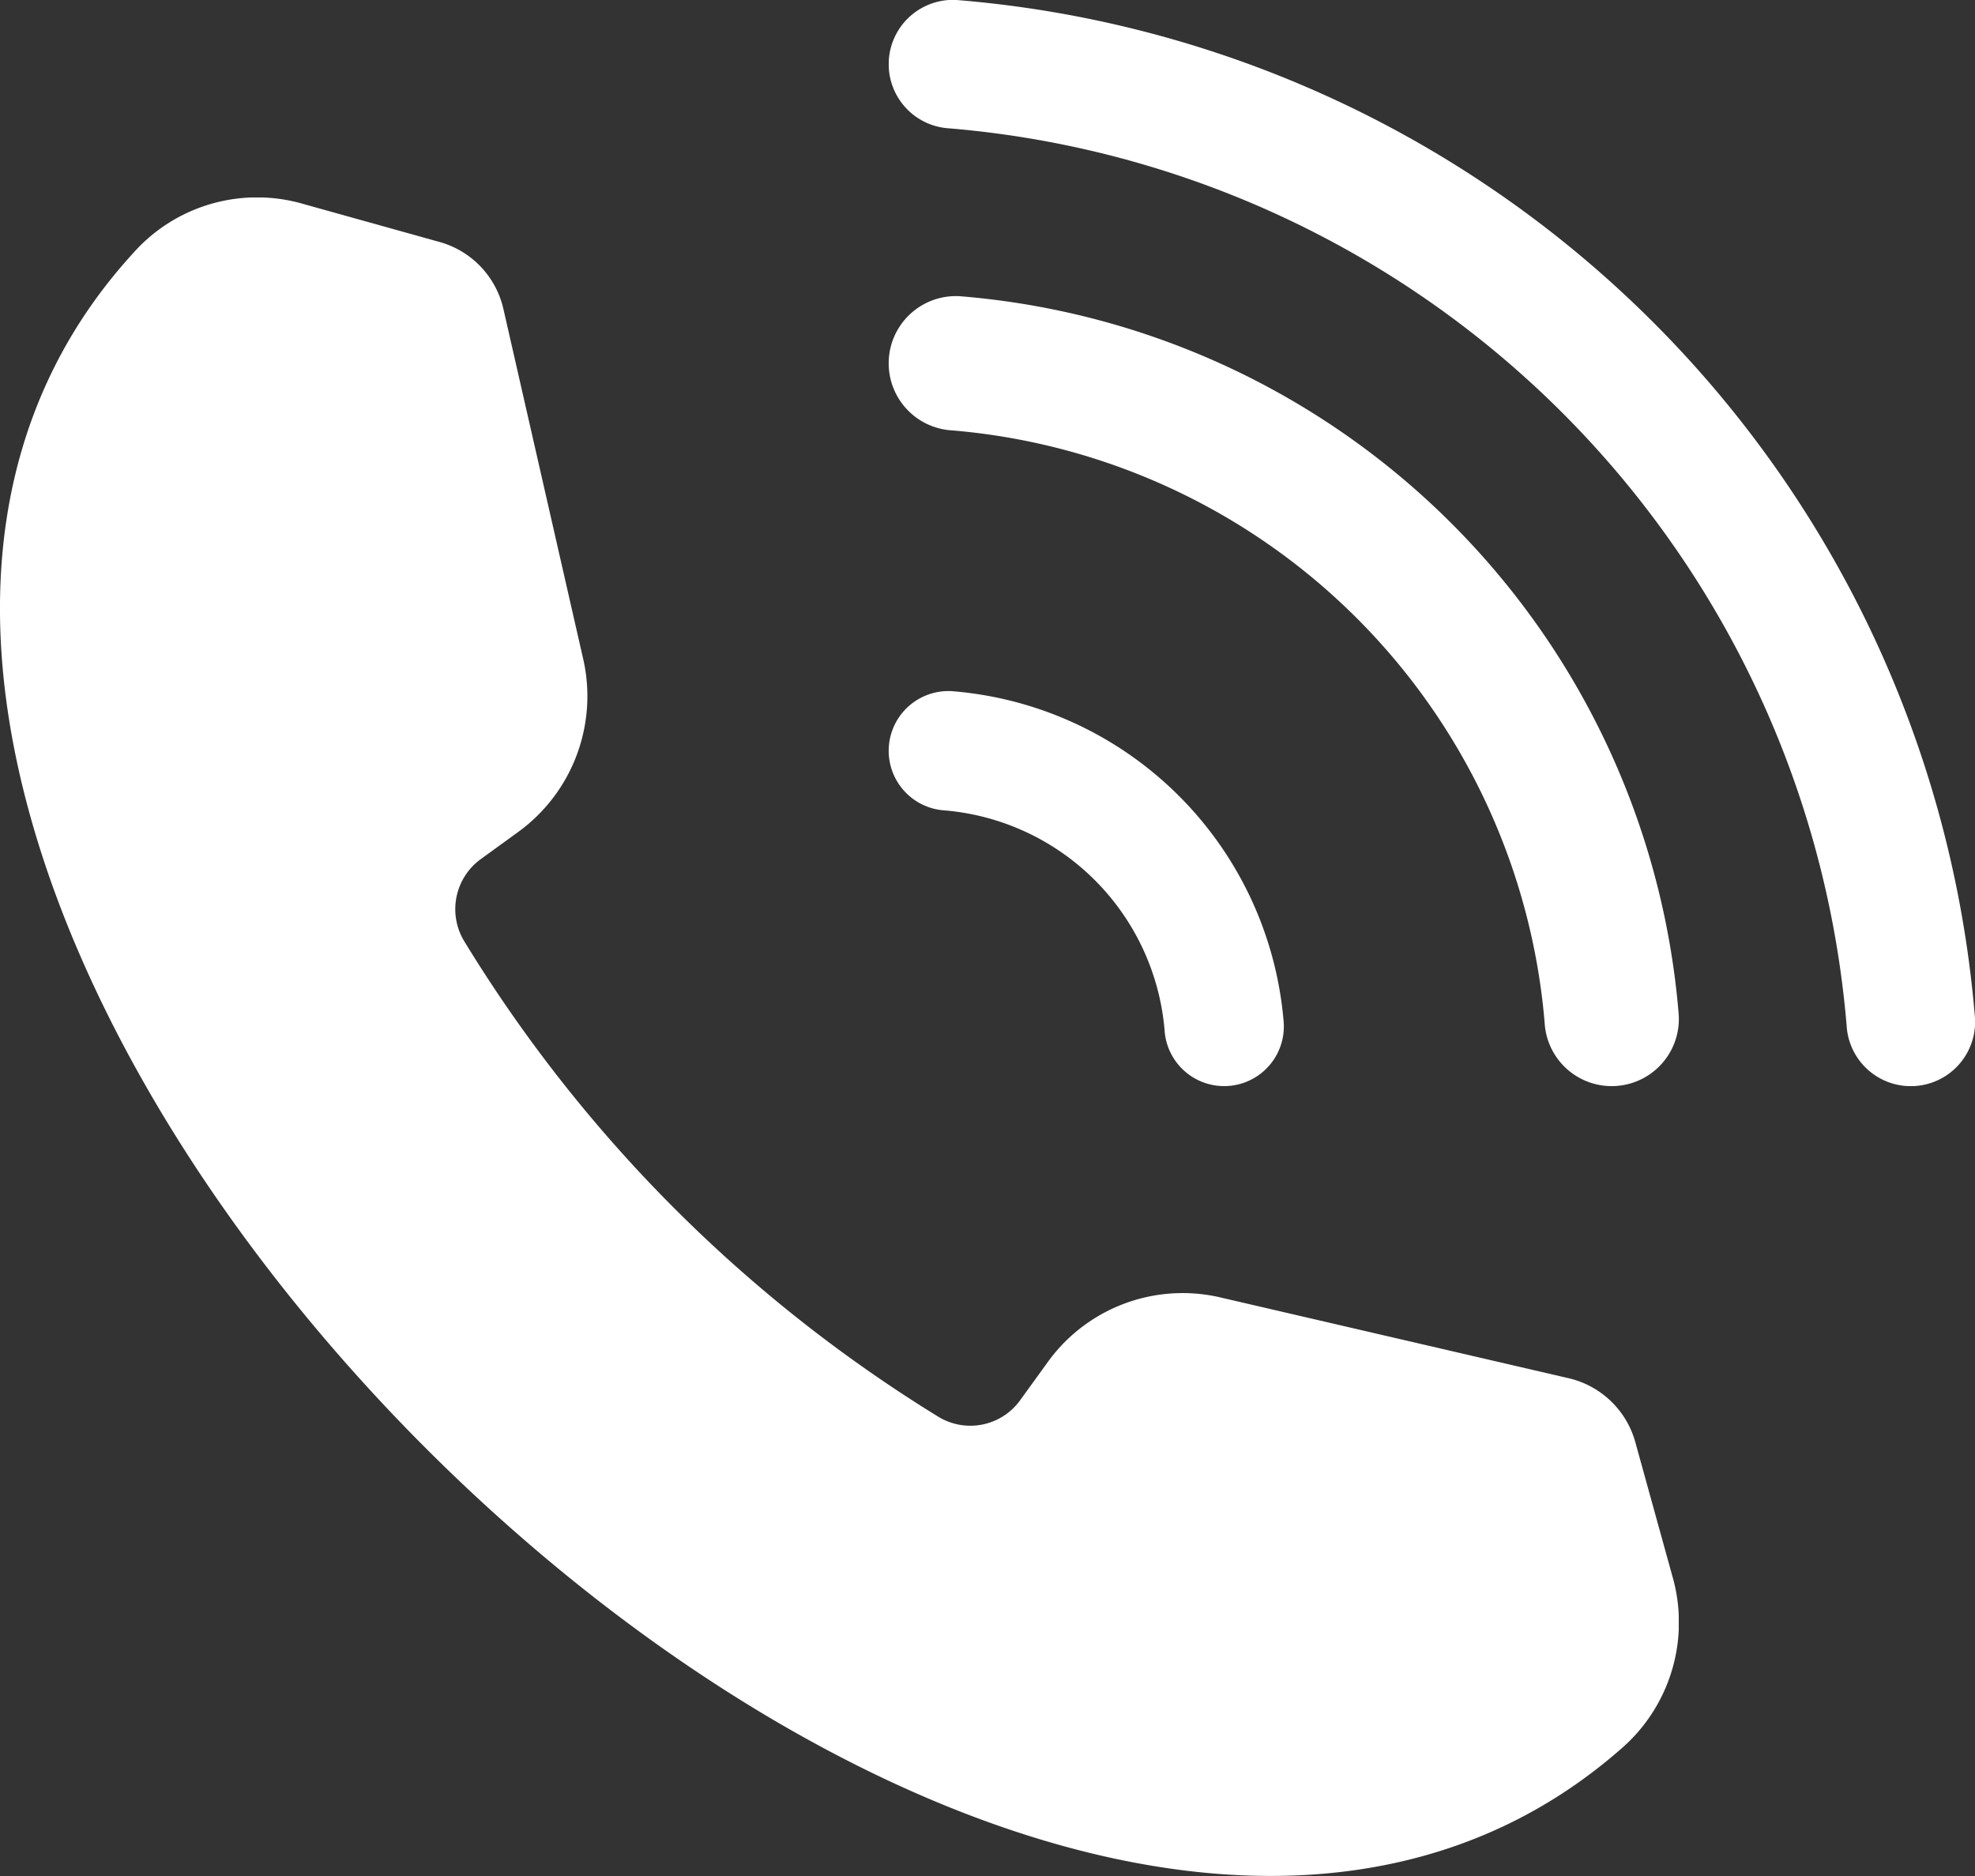
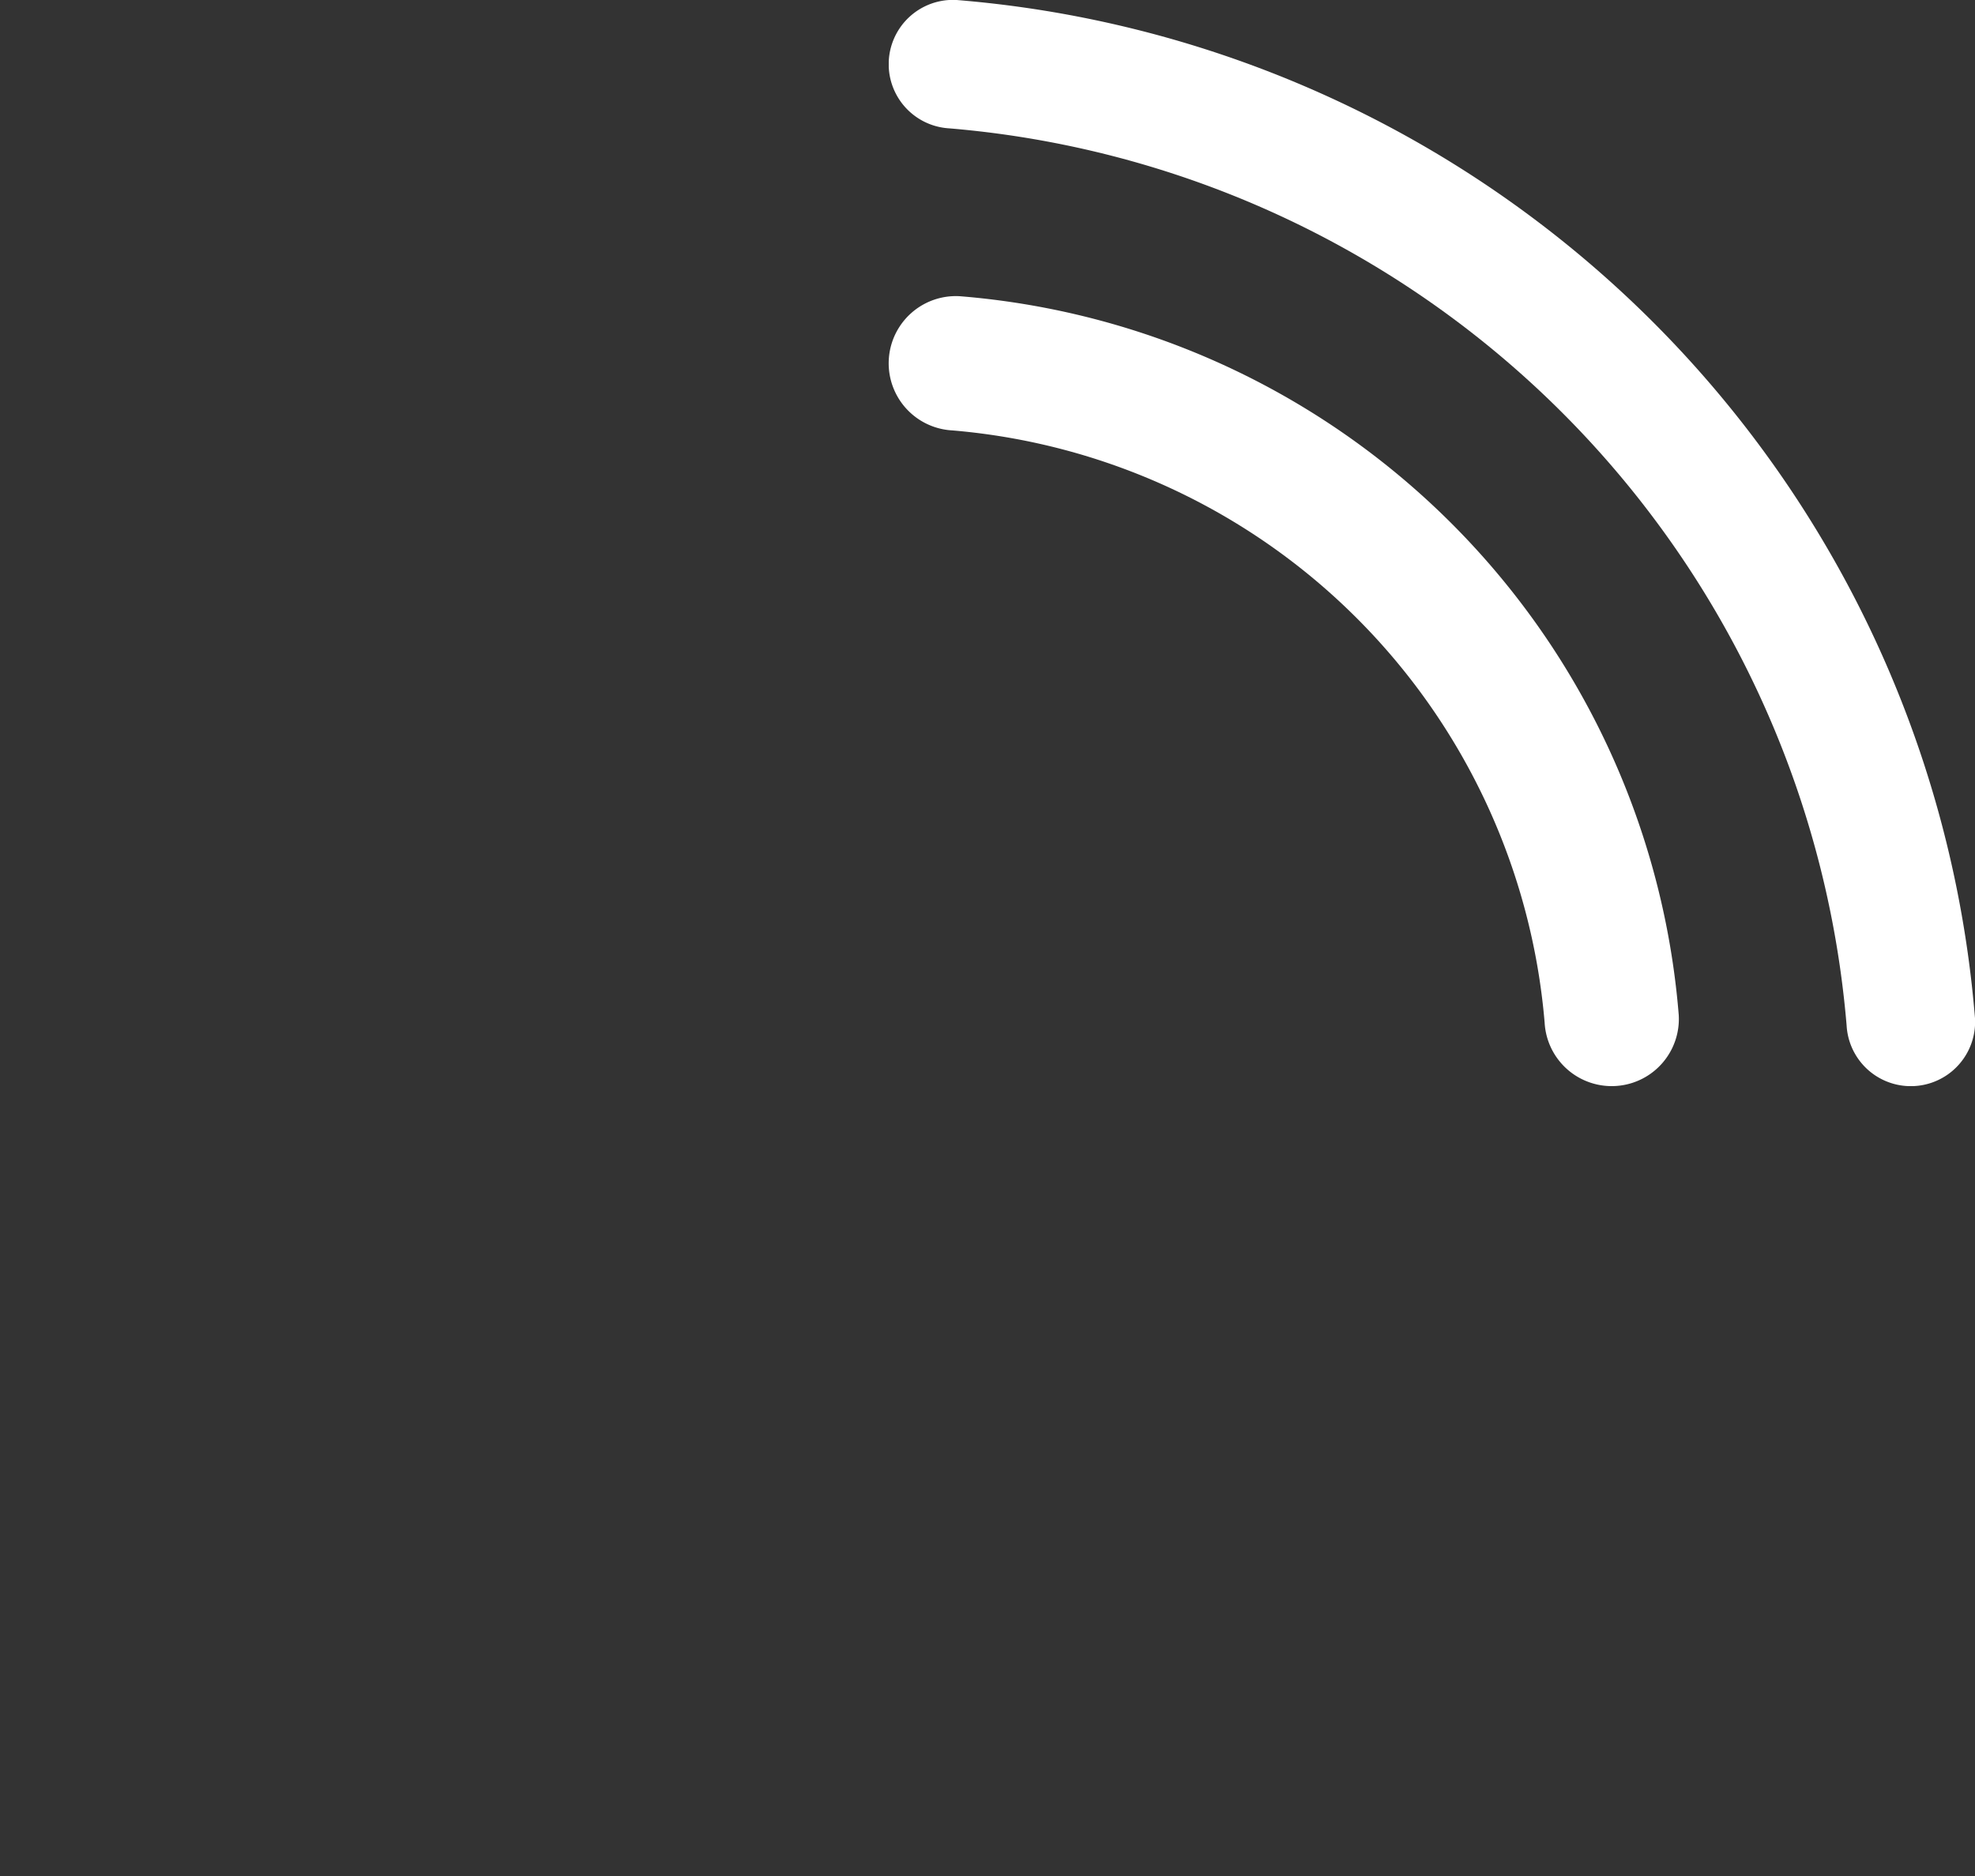
<svg xmlns="http://www.w3.org/2000/svg" width="20" height="19" viewBox="0 0 20 19">
  <rect x="0" y="0" width="20" height="19" fill="#333333" stroke="none" />
  <defs>
    <clipPath id="clip-path">
      <path id="Clip_2" data-name="Clip 2" d="M0,0H17V17H0Z" fill="none" />
    </clipPath>
    <clipPath id="clip-path-2">
      <path id="Clip_5" data-name="Clip 5" d="M0,0H11V11H0Z" fill="none" />
    </clipPath>
  </defs>
  <g id="Group_11" data-name="Group 11" transform="translate(0 -0.593)">
    <g id="Group_3" data-name="Group 3" transform="translate(0 2.593)">
-       <path id="Clip_2-2" data-name="Clip 2" d="M0,0H17V17H0Z" fill="none" />
      <g id="Group_3-2" data-name="Group 3" clip-path="url(#clip-path)">
-         <path id="Fill_1" data-name="Fill 1" d="M4.87,6.7l.368-.267A1.7,1.7,0,0,0,5.9,4.649L5.1,1.139A.916.916,0,0,0,4.434.446L3.076.067A1.676,1.676,0,0,0,1.351.561c-5.809,6.345,8.6,20.8,15.057,15.158a1.692,1.692,0,0,0,.526-1.761l-.37-1.338a.916.916,0,0,0-.69-.664l-3.5-.812a1.684,1.684,0,0,0-1.776.668l-.267.369a.622.622,0,0,1-.83.167A14.547,14.547,0,0,1,4.7,7.531.627.627,0,0,1,4.87,6.7" transform="translate(0)" fill="#fff" />
-       </g>
+         </g>
    </g>
    <g id="Group_6" data-name="Group 6" transform="translate(9 0.593)">
-       <path id="Clip_5-2" data-name="Clip 5" d="M0,0H11V11H0Z" fill="none" />
      <g id="Group_6-2" data-name="Group 6" clip-path="url(#clip-path-2)">
        <path id="Fill_4" data-name="Fill 4" d="M.613,1.3A.651.651,0,0,1,.688,0,11.261,11.261,0,0,1,11,10.312a.651.651,0,0,1-1.3.075A9.95,9.95,0,0,0,.613,1.3" transform="translate(0 0)" fill="#fff" />
      </g>
    </g>
    <path id="Fill_7" data-name="Fill 7" d="M.641,1.359A.68.68,0,0,1,.719,0,7.944,7.944,0,0,1,8,7.281a.68.68,0,0,1-1.358.078,6.573,6.573,0,0,0-6-6" transform="translate(9 3.593)" fill="#fff" />
-     <path id="Fill_9" data-name="Fill 9" d="M.57,1.208A.6.6,0,0,1,.639,0,3.662,3.662,0,0,1,4,3.361a.6.6,0,0,1-1.207.069A2.442,2.442,0,0,0,.57,1.208" transform="translate(9 7.593)" fill="#fff" />
  </g>
</svg>